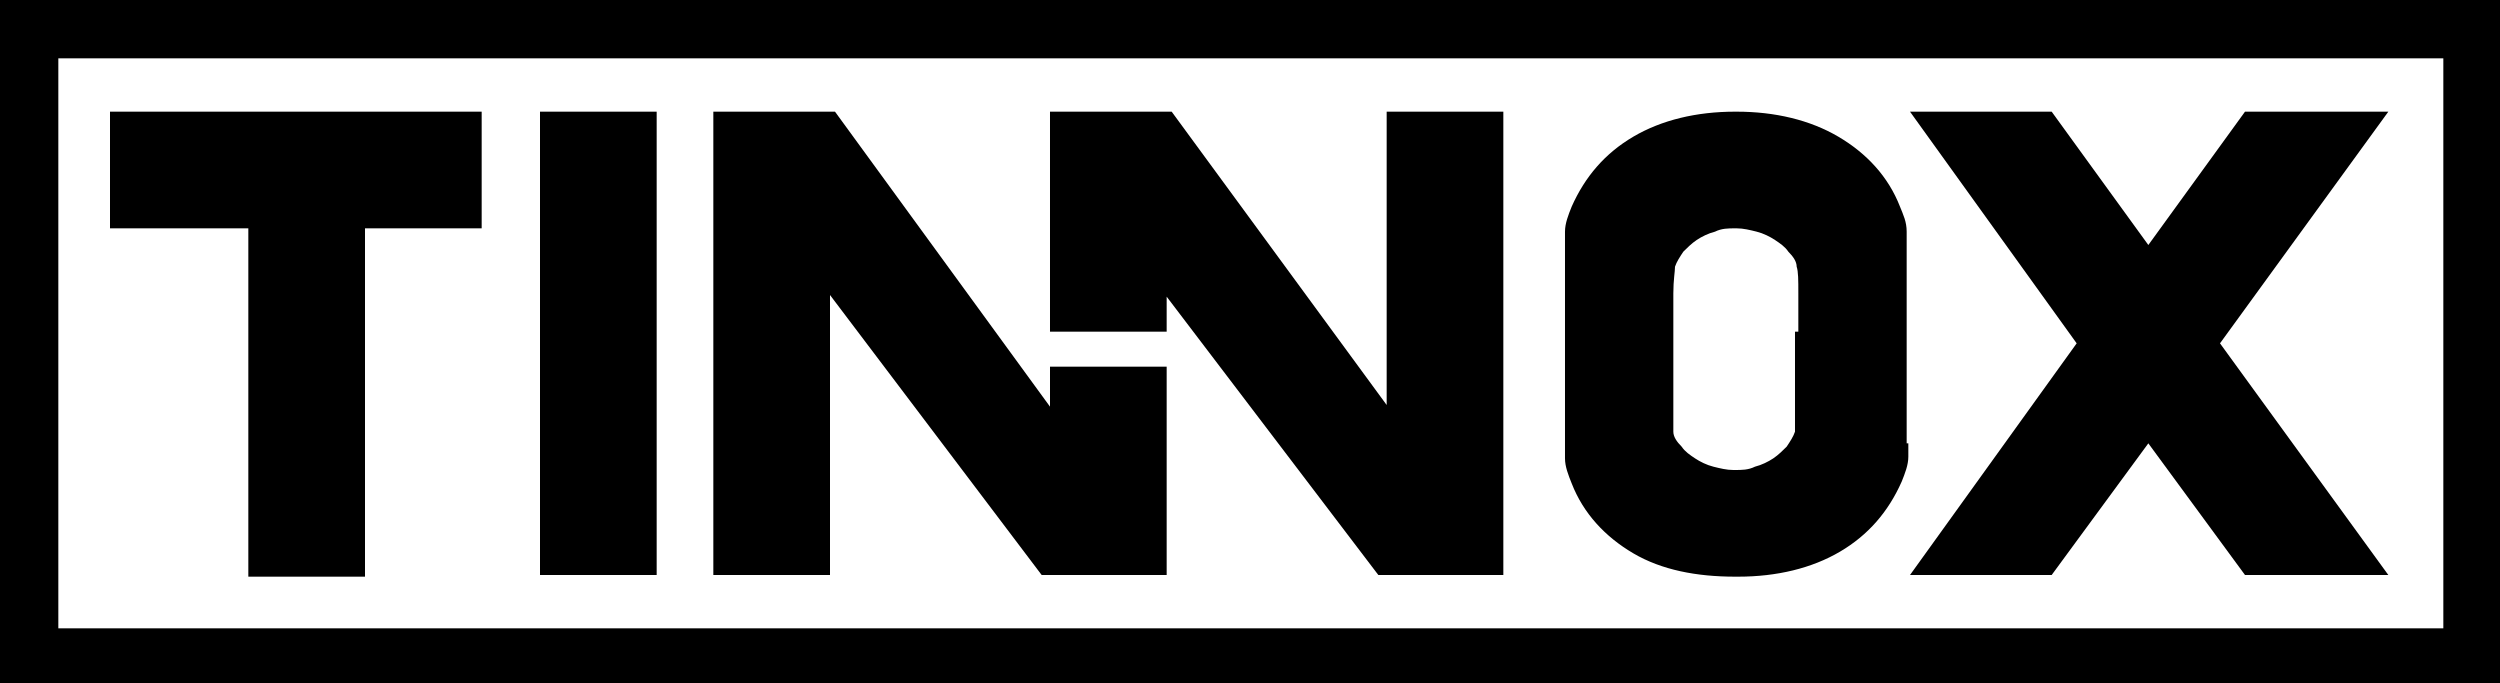
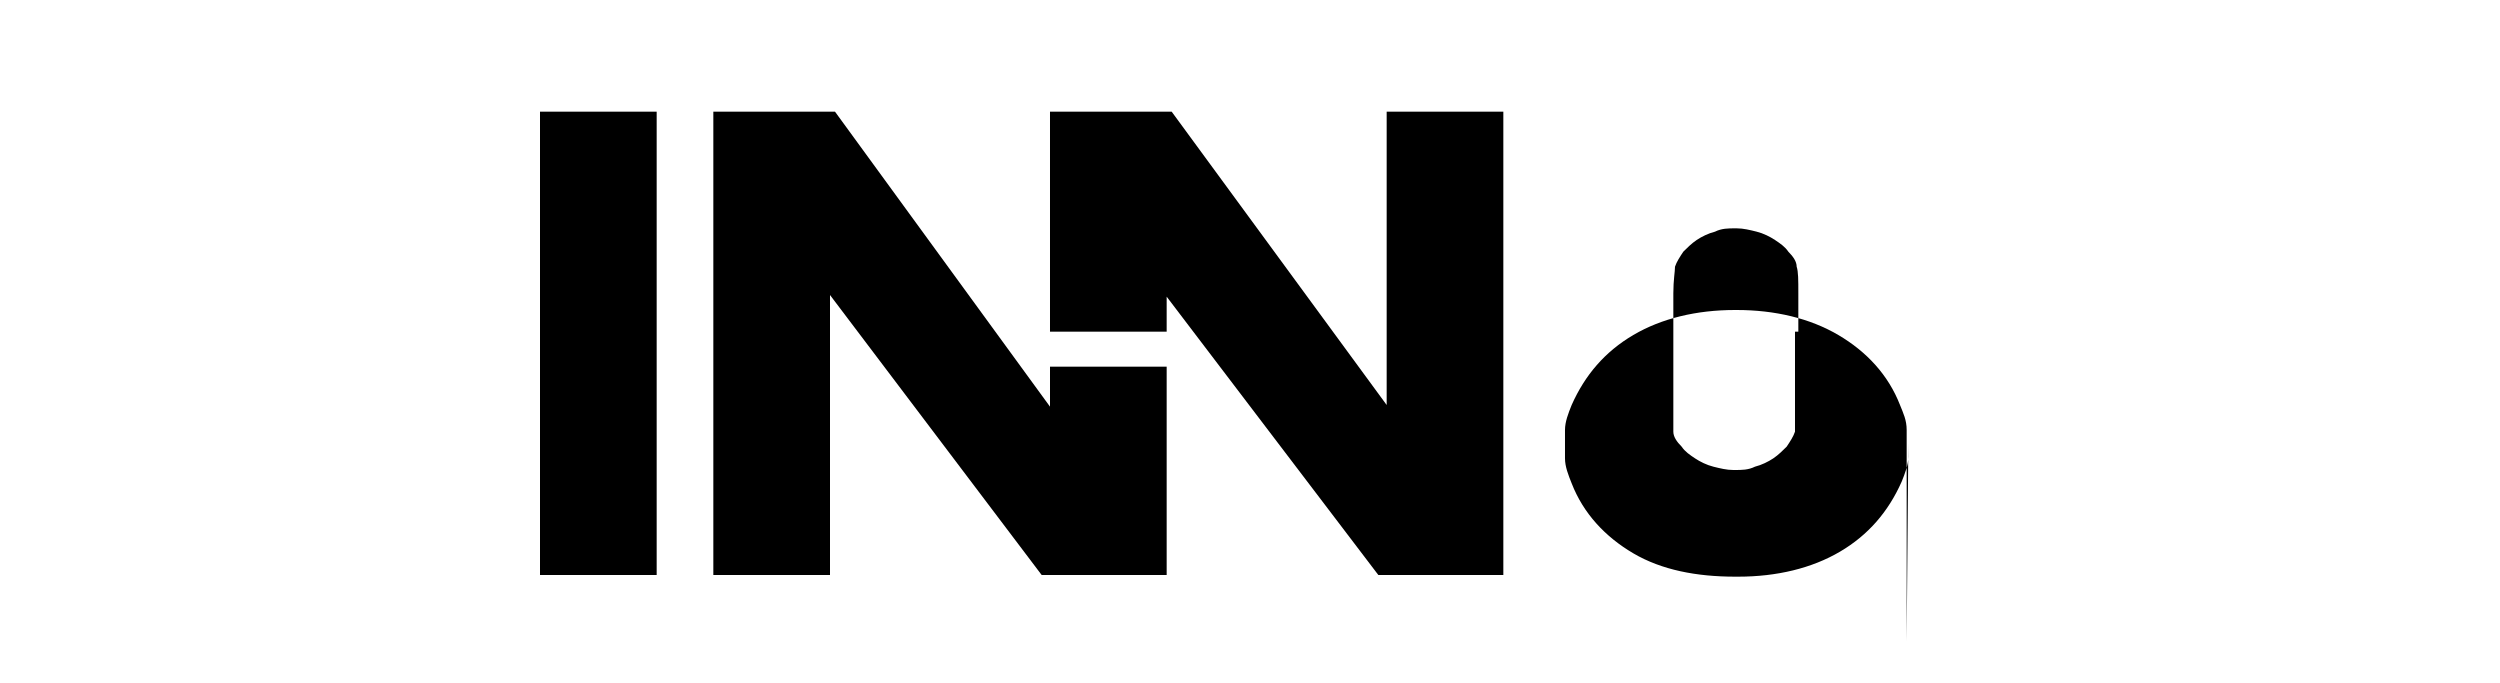
<svg xmlns="http://www.w3.org/2000/svg" version="1.1" viewBox="0 0 150 41">
  <g>
    <g id="Layer_1">
      <g>
-         <path d="M21.9,13.7v20.9h-7V13.7H6.6v-7h22.3v7h-7Z" />
        <path d="M62.5,34.5l-12.7-16.8v16.8h-7V6.7h7.3l12.9,17.7v-2.4h7v12.5h-7.5Z" />
        <path d="M32.4,34.5V6.7h7v27.8h-7Z" />
-         <path d="M114.5,26.6c0,0,0,.3,0,.8,0,.5-.2,1-.4,1.5-.8,1.8-2,3.2-3.7,4.2-1.7,1-3.8,1.5-6.1,1.5h-.2c-2.3,0-4.4-.4-6.1-1.4-1.7-1-3-2.4-3.7-4.2-.2-.5-.4-1-.4-1.5,0-.5,0-.8,0-.8h0v-11.9h0c0-.1,0-.4,0-.9,0-.5.2-1,.4-1.5.8-1.8,2-3.2,3.7-4.2,1.7-1,3.8-1.5,6.1-1.5h.1c2.3,0,4.4.5,6.1,1.5,1.7,1,3,2.4,3.7,4.2.2.5.4.9.4,1.5,0,.5,0,.8,0,.8h0v11.9h0ZM107.9,19.9c0-.8,0-1.6,0-2.3,0-.8,0-1.3-.1-1.6,0-.3-.2-.6-.5-.9-.2-.3-.5-.5-.8-.7-.3-.2-.7-.4-1.1-.5-.4-.1-.8-.2-1.2-.2h-.1c-.4,0-.8,0-1.2.2-.4.1-.8.3-1.1.5-.3.2-.6.5-.8.7-.2.3-.4.6-.5.9,0,.3-.1.8-.1,1.6,0,.8,0,1.5,0,2.3v3.4c0,.4,0,.8,0,1.1,0,.3,0,.7,0,.9,0,.3,0,.5,0,.6,0,.3.2.6.5.9.2.3.5.5.8.7.3.2.7.4,1.1.5.4.1.8.2,1.2.2h.1c.4,0,.8,0,1.2-.2.4-.1.8-.3,1.1-.5.3-.2.6-.5.8-.7.2-.3.4-.6.5-.9,0-.1,0-.3,0-.6,0-.3,0-.6,0-.9,0-.3,0-.7,0-1.1v-3.4Z" />
+         <path d="M114.5,26.6c0,0,0,.3,0,.8,0,.5-.2,1-.4,1.5-.8,1.8-2,3.2-3.7,4.2-1.7,1-3.8,1.5-6.1,1.5h-.2c-2.3,0-4.4-.4-6.1-1.4-1.7-1-3-2.4-3.7-4.2-.2-.5-.4-1-.4-1.5,0-.5,0-.8,0-.8h0h0c0-.1,0-.4,0-.9,0-.5.2-1,.4-1.5.8-1.8,2-3.2,3.7-4.2,1.7-1,3.8-1.5,6.1-1.5h.1c2.3,0,4.4.5,6.1,1.5,1.7,1,3,2.4,3.7,4.2.2.5.4.9.4,1.5,0,.5,0,.8,0,.8h0v11.9h0ZM107.9,19.9c0-.8,0-1.6,0-2.3,0-.8,0-1.3-.1-1.6,0-.3-.2-.6-.5-.9-.2-.3-.5-.5-.8-.7-.3-.2-.7-.4-1.1-.5-.4-.1-.8-.2-1.2-.2h-.1c-.4,0-.8,0-1.2.2-.4.1-.8.3-1.1.5-.3.2-.6.5-.8.7-.2.3-.4.6-.5.9,0,.3-.1.8-.1,1.6,0,.8,0,1.5,0,2.3v3.4c0,.4,0,.8,0,1.1,0,.3,0,.7,0,.9,0,.3,0,.5,0,.6,0,.3.2.6.5.9.2.3.5.5.8.7.3.2.7.4,1.1.5.4.1.8.2,1.2.2h.1c.4,0,.8,0,1.2-.2.4-.1.8-.3,1.1-.5.3-.2.6-.5.8-.7.2-.3.4-.6.5-.9,0-.1,0-.3,0-.6,0-.3,0-.6,0-.9,0-.3,0-.7,0-1.1v-3.4Z" />
        <path d="M82.7,34.5l-12.7-16.7v2.1h-7V6.7h7.3l12.9,17.6V6.7h7v27.8h-7.5Z" />
-         <polygon points="114.6 34.5 123.1 34.5 128.9 26.6 134.7 34.5 143.3 34.5 133.2 20.6 143.3 6.7 134.7 6.7 128.9 14.7 123.1 6.7 114.6 6.7 124.6 20.6 114.6 34.5" />
-         <path d="M150,41.1H0V0h150v41ZM3.5,37.7h143.1V3.5S3.5,3.5,3.5,3.5v34.2Z" />
      </g>
    </g>
  </g>
</svg>